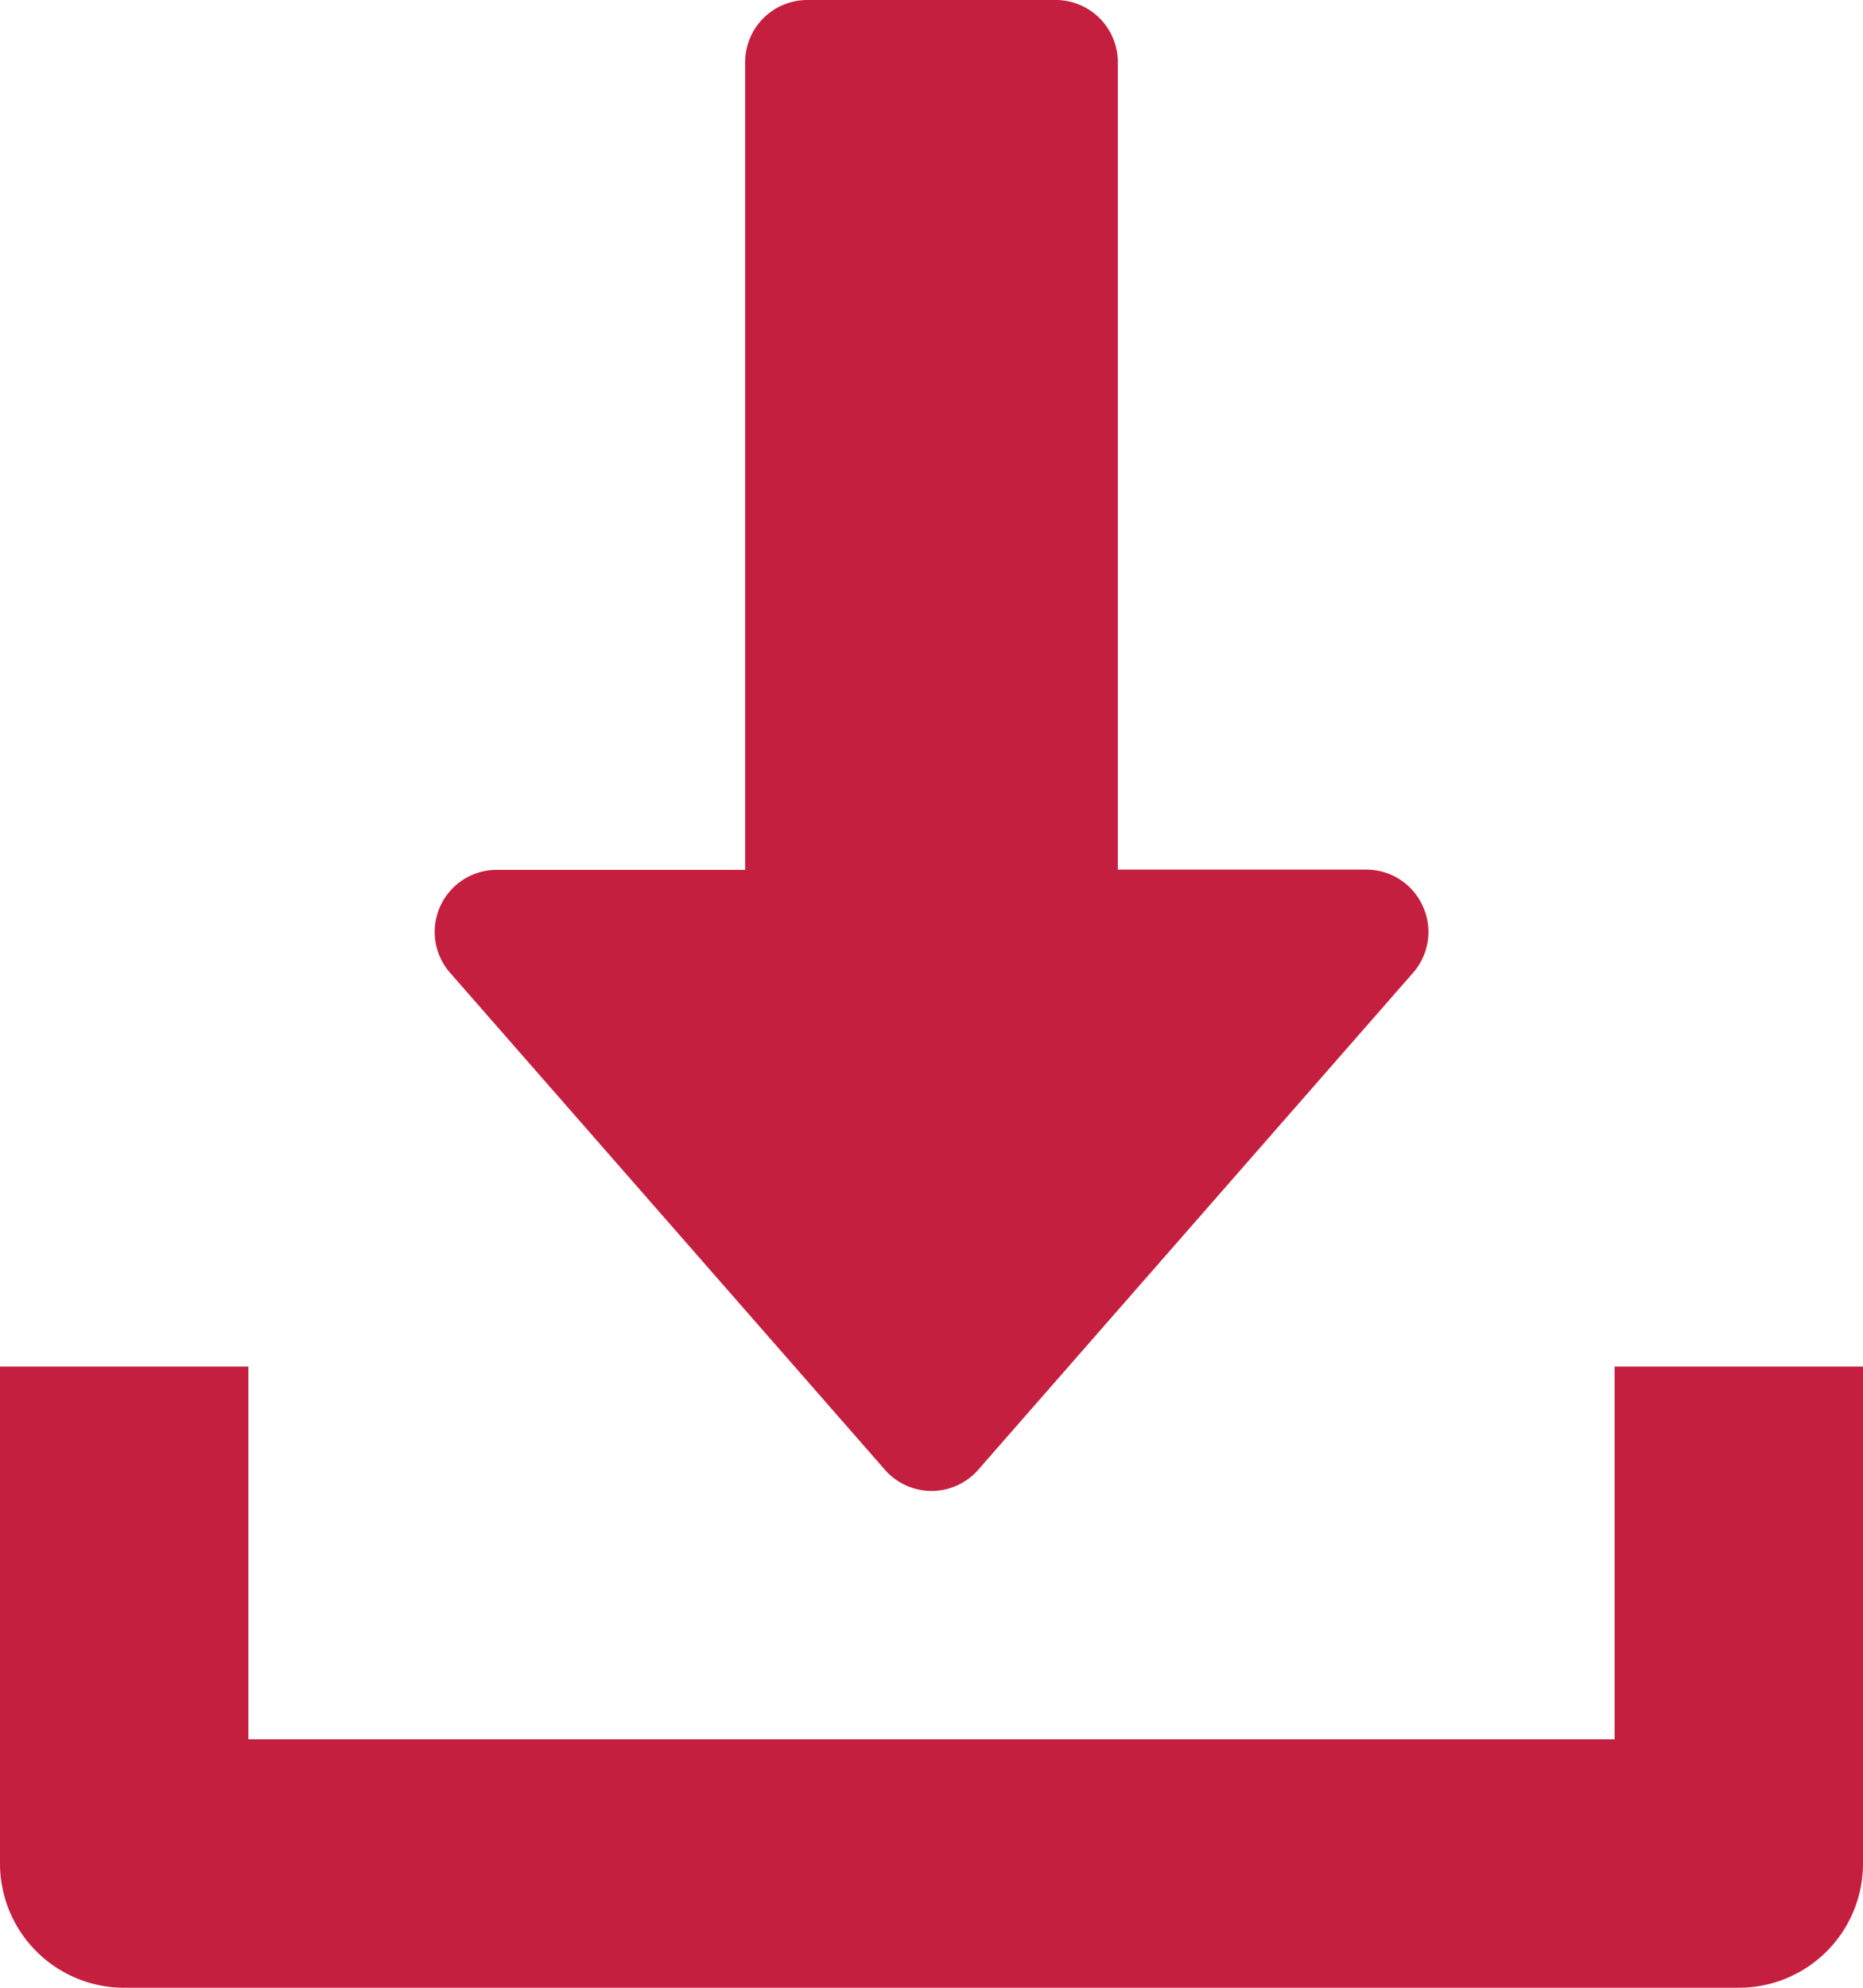
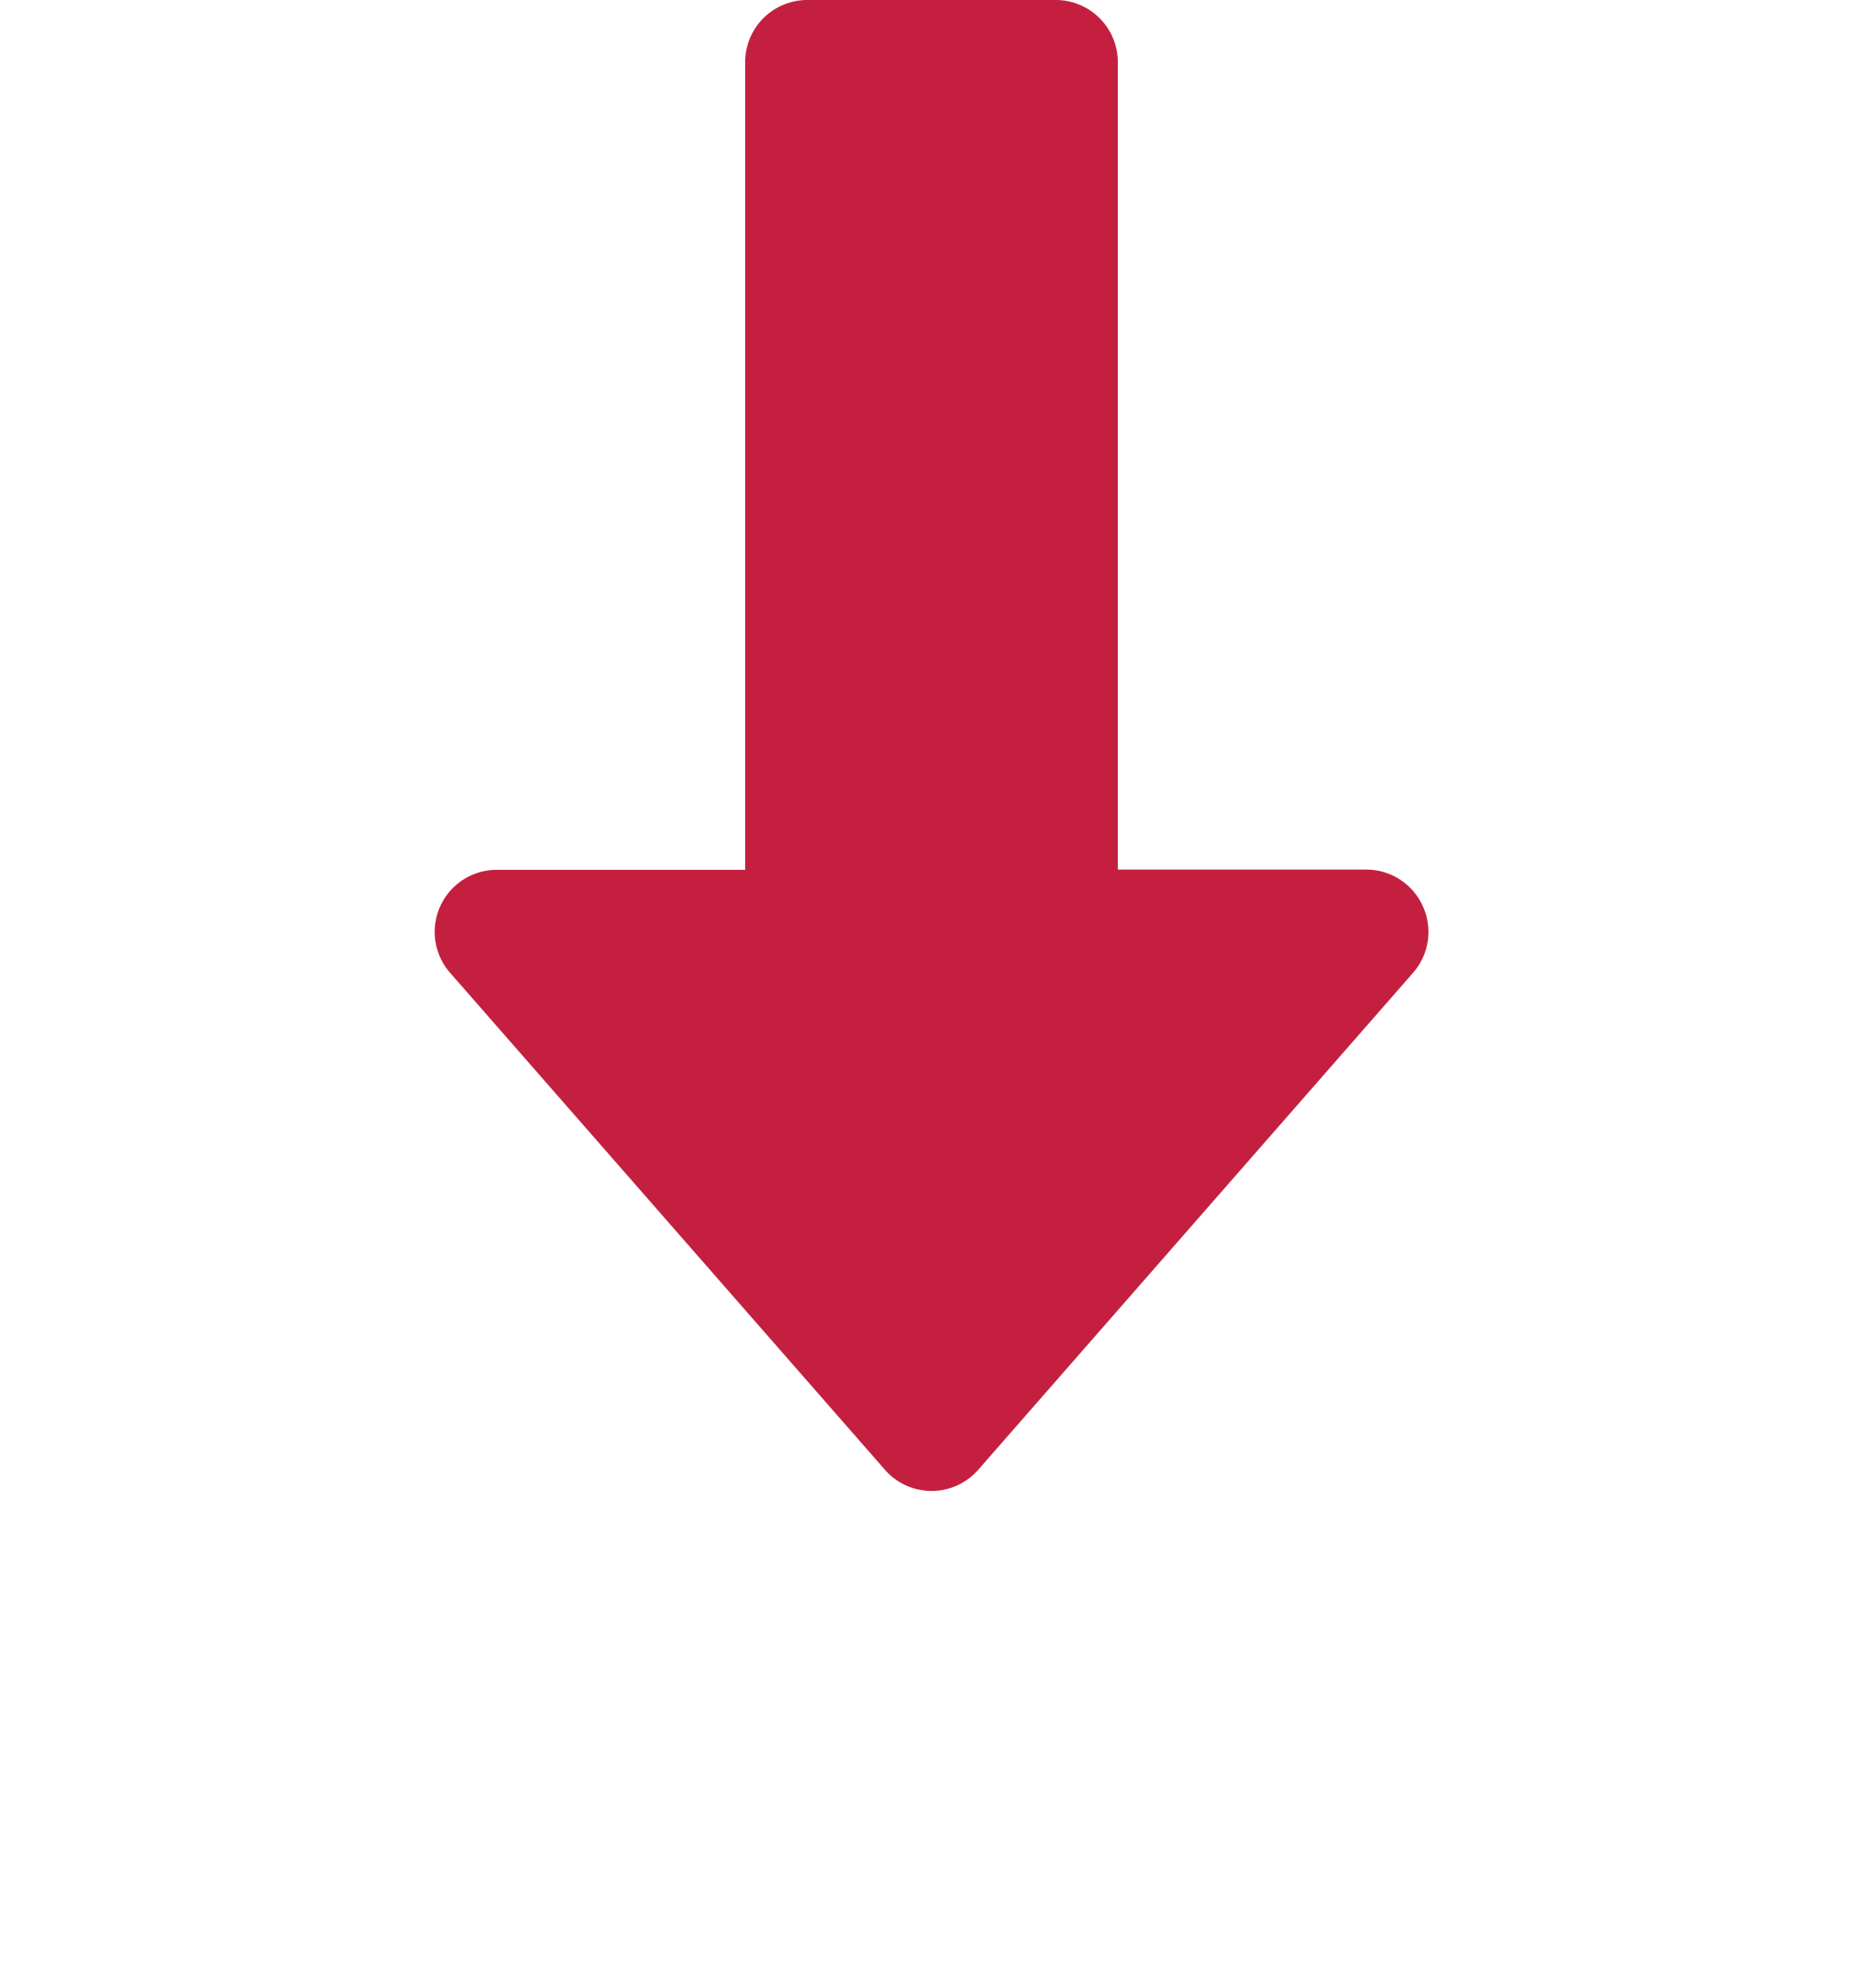
<svg xmlns="http://www.w3.org/2000/svg" width="26.566" height="28.337" viewBox="0 0 26.566 28.337">
  <g id="download_724933_1_" data-name="download_724933 (1)" transform="translate(-16)">
    <g id="Group_222" data-name="Group 222" transform="translate(22.199)">
      <g id="Group_221" data-name="Group 221" transform="translate(0)">
        <path id="Path_2831" data-name="Path 2831" d="M142.087,12.916a.883.883,0,0,0-.806-.519h-3.542V.886A.886.886,0,0,0,136.853,0h-3.542a.886.886,0,0,0-.886.886V12.4h-3.542a.885.885,0,0,0-.666,1.468l6.2,7.084a.884.884,0,0,0,1.332,0l6.2-7.084A.883.883,0,0,0,142.087,12.916Z" transform="translate(-127.998 0)" fill="#c51f40" />
      </g>
    </g>
    <g id="Group_224" data-name="Group 224" transform="translate(16 19.482)">
      <g id="Group_223" data-name="Group 223" transform="translate(0)">
-         <path id="Path_2832" data-name="Path 2832" d="M39.024,352v5.313H19.542V352H16v7.084a1.771,1.771,0,0,0,1.771,1.771H40.795a1.769,1.769,0,0,0,1.771-1.771V352Z" transform="translate(-16 -352)" fill="#c51f40" />
-       </g>
+         </g>
    </g>
  </g>
</svg>